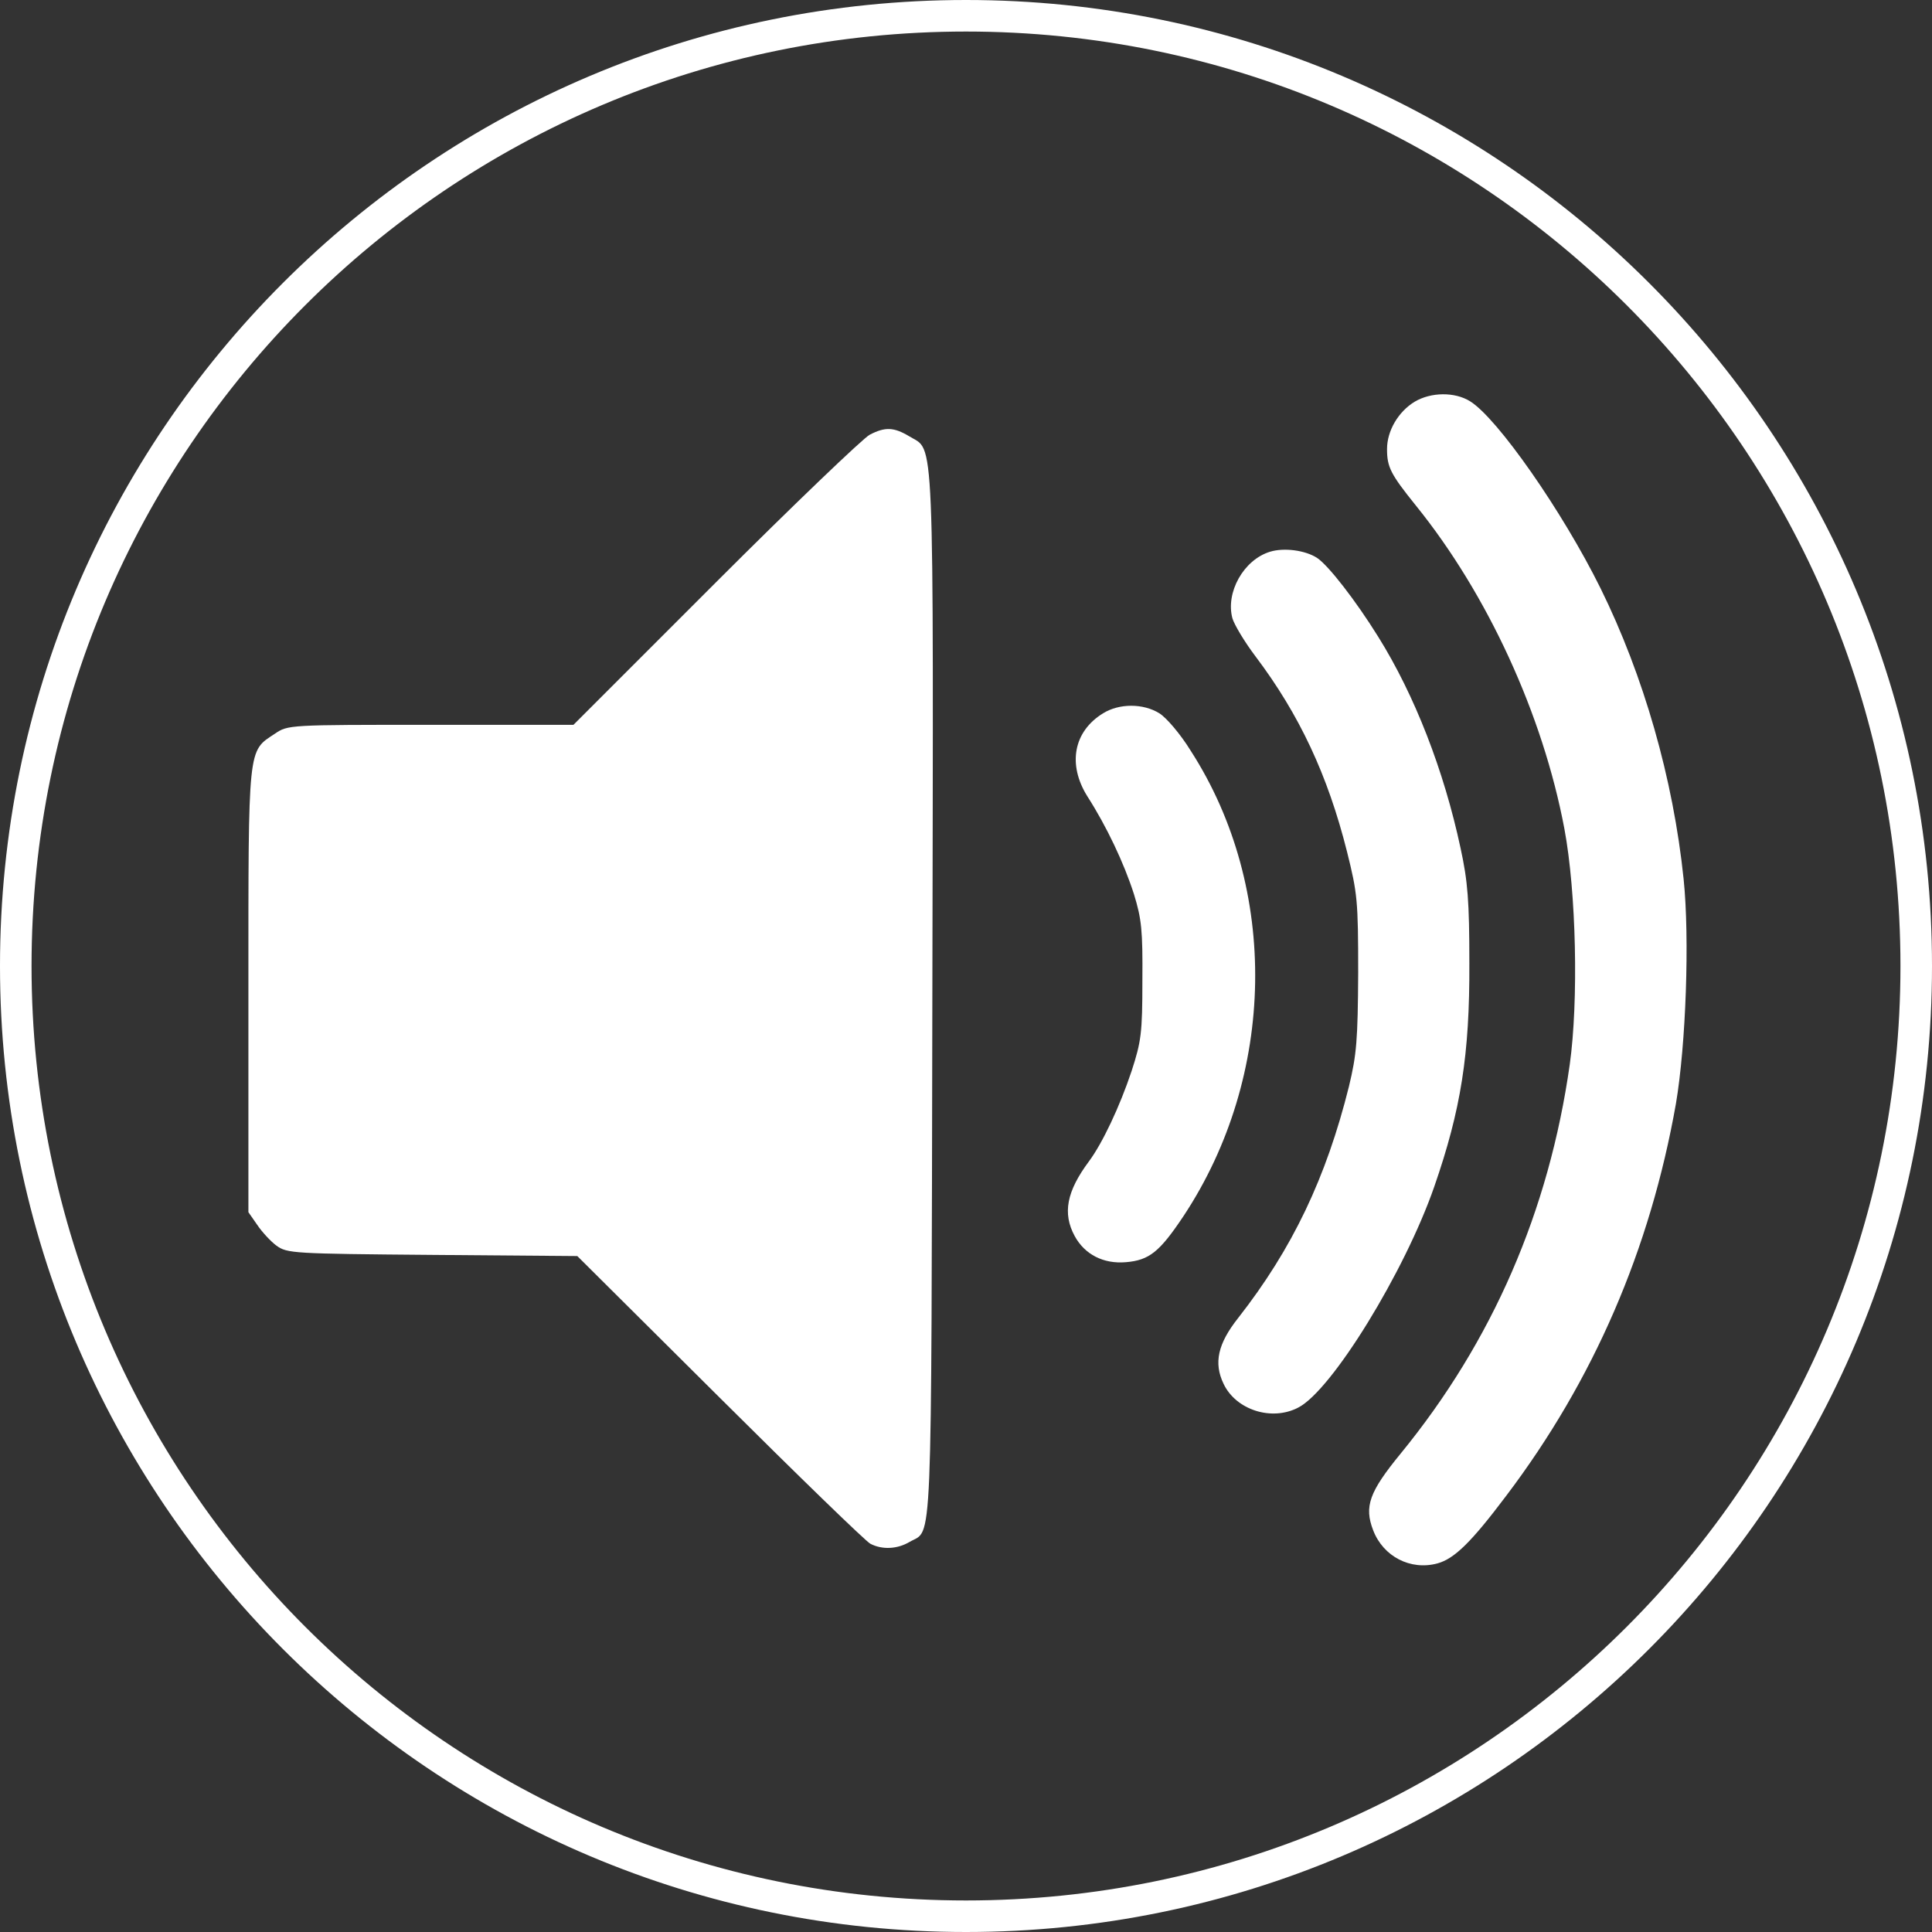
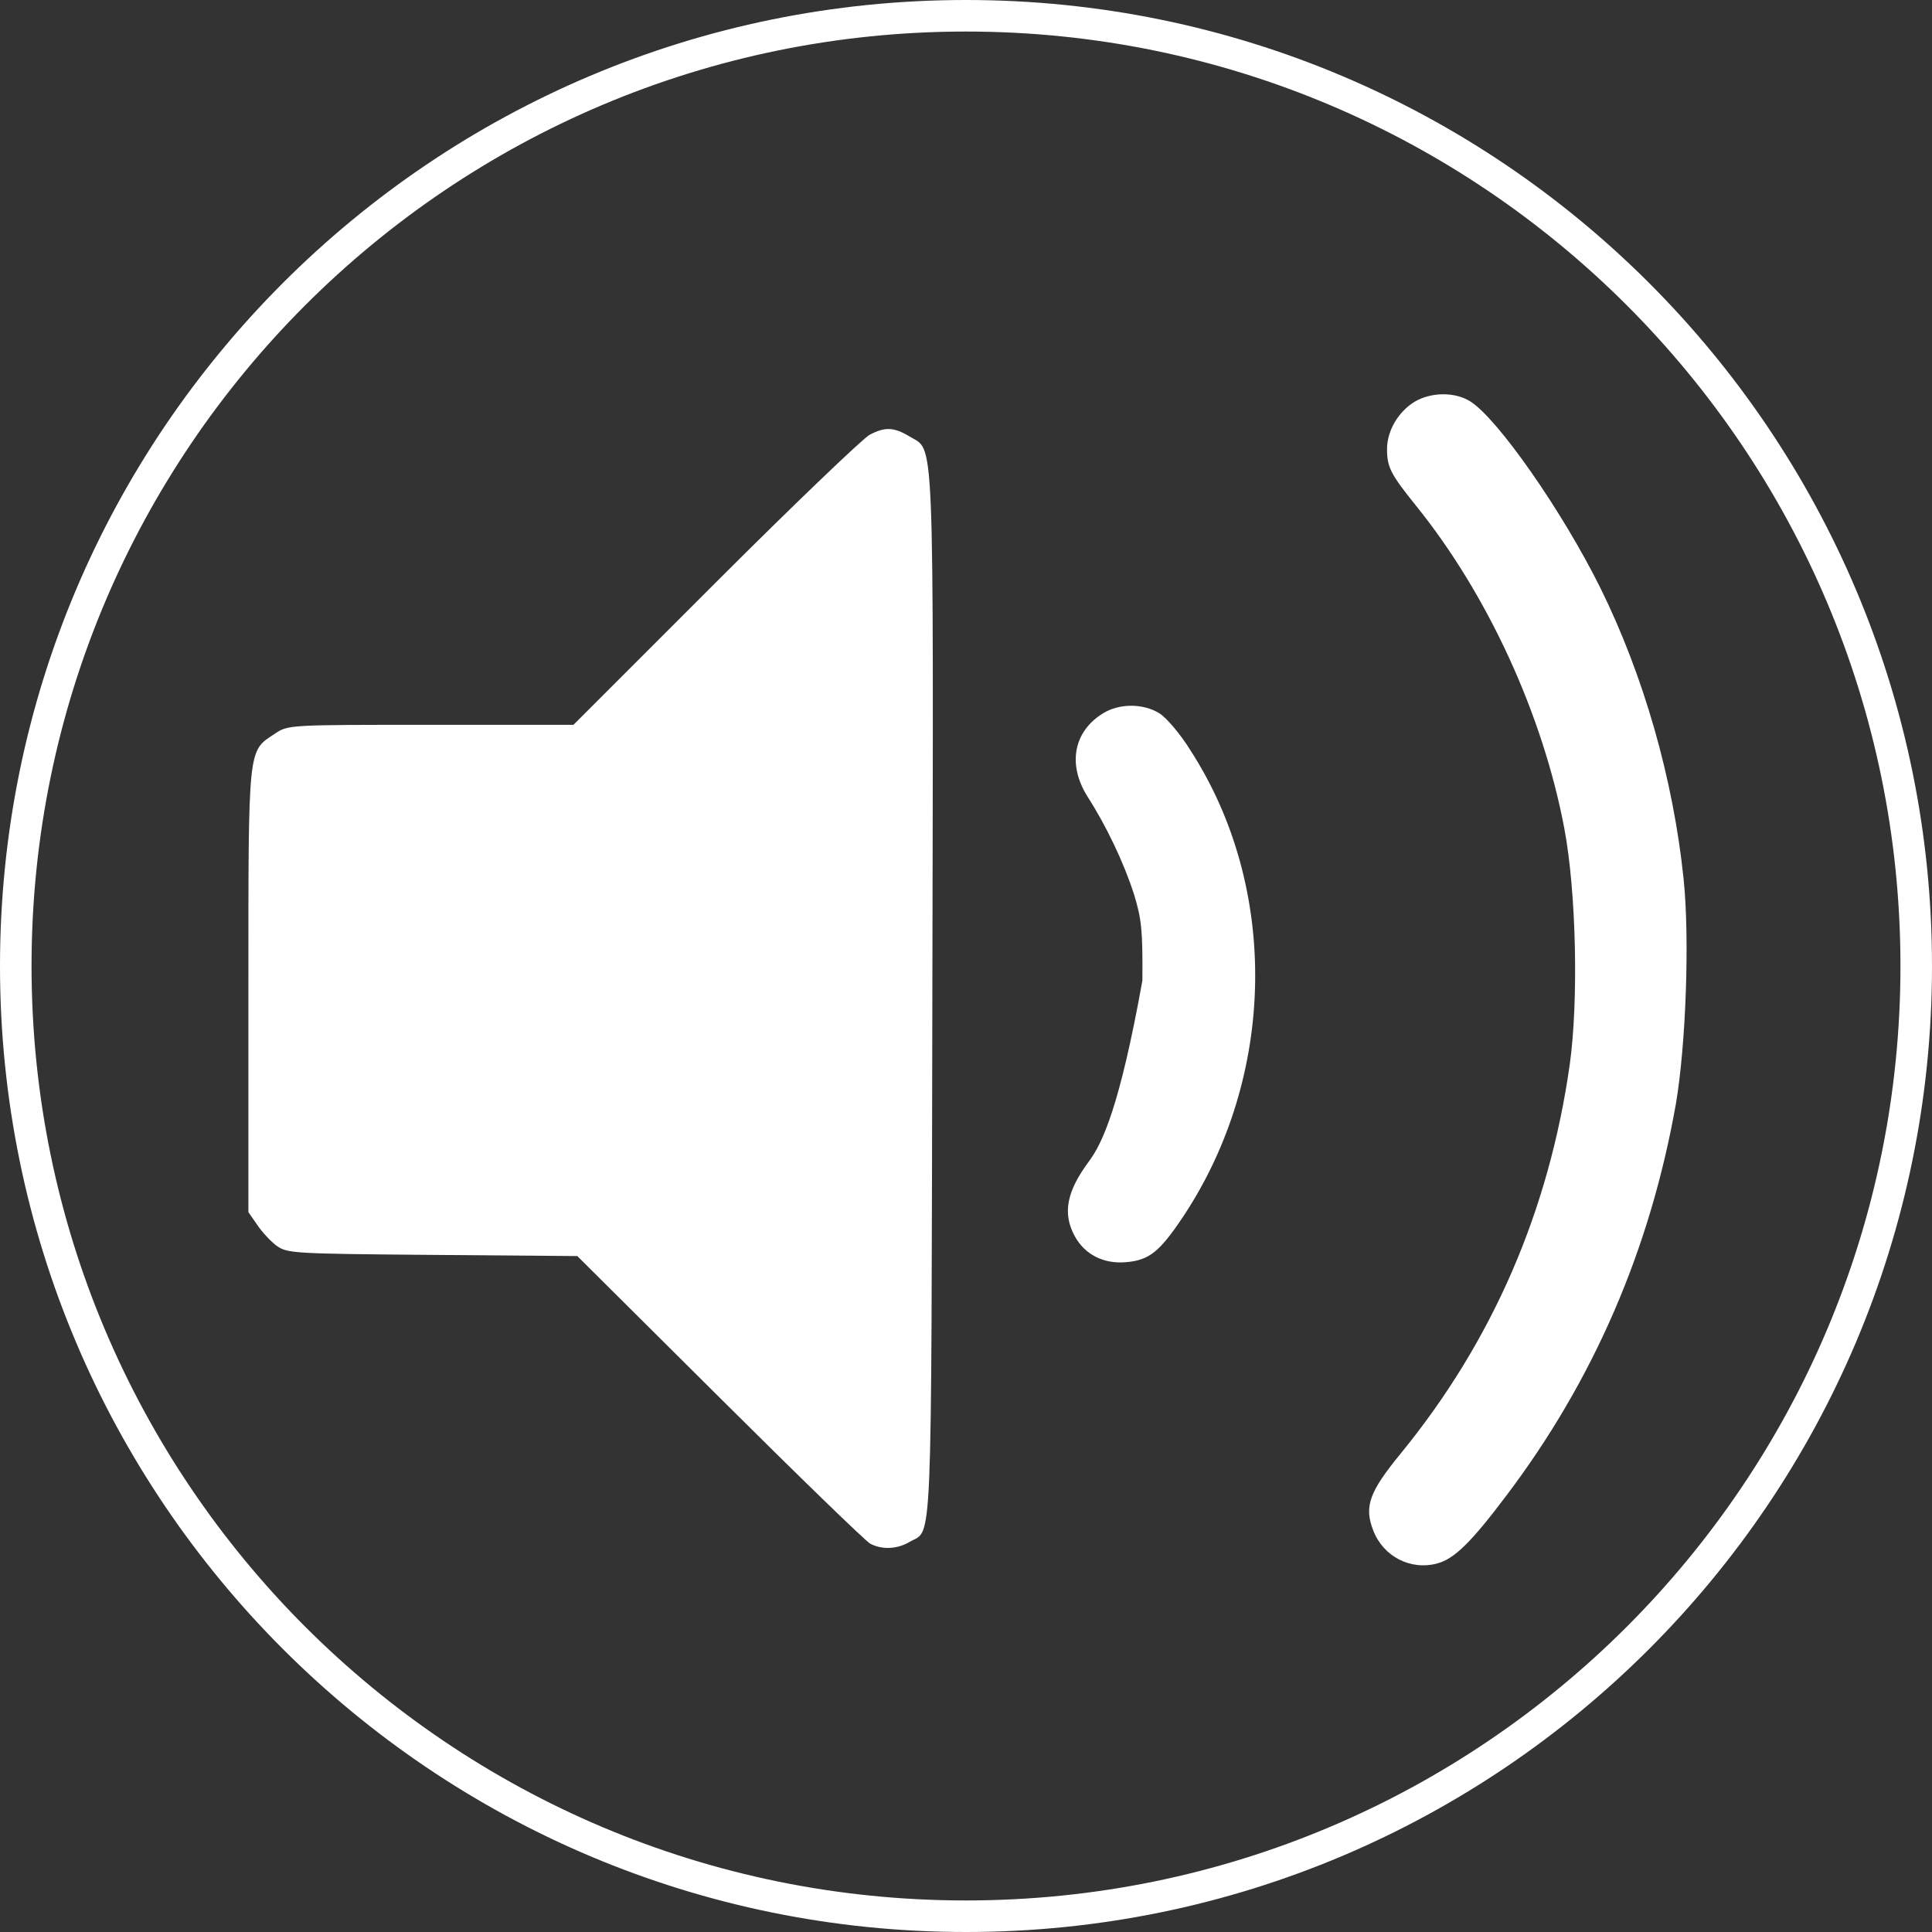
<svg xmlns="http://www.w3.org/2000/svg" width="490" height="490" viewBox="0 0 490 490" fill="none">
  <rect x="0" y="0" width="490" height="490" fill="#333333" stroke="none" />
  <g clip-path="url(#clip0_583_6)">
    <path d="M358.809 101.878C354.613 104.415 351.784 109.293 351.784 113.879C351.784 118.464 352.662 120.22 359.101 128.22C377.248 150.659 391.297 181.196 396.76 210.172C399.785 226.27 400.37 253.88 398.126 269.978C392.858 307.149 378.516 340.222 355.199 368.711C347.296 378.369 345.93 382.076 348.272 388.125C350.808 394.76 357.735 398.369 364.565 396.516C368.857 395.345 373.15 391.15 382.028 379.345C404.175 350.076 418.516 316.905 425.053 279.929C427.59 265.002 428.565 237.977 427.004 222.953C424.37 197.489 416.858 171.343 405.931 149.196C396.272 129.684 379.784 106.074 372.857 101.781C368.955 99.342 362.906 99.44 358.809 101.878Z" fill="white" />
    <path d="M220.563 110.269C219.002 111.05 201.343 127.928 181.538 147.733L145.44 183.831H109.245C73.245 183.831 73.049 183.831 69.732 186.075C62.805 190.66 63.001 188.612 63.001 251.246V307.442L65.245 310.662C66.415 312.418 68.659 314.857 70.123 315.93C72.854 317.881 74.123 317.979 109.635 318.271L146.416 318.564L182.514 354.467C202.417 374.272 219.588 390.955 220.758 391.54C223.783 393.101 227.588 392.906 230.71 391.053C236.563 387.638 236.173 397.004 236.466 252.417C236.758 105.879 237.051 114.66 230.612 110.66C226.71 108.318 224.466 108.22 220.563 110.269Z" fill="white" />
-     <path d="M322.125 139.927C315.394 141.976 310.808 150.268 312.564 156.805C313.052 158.464 315.686 162.854 318.418 166.464C329.54 181.196 336.76 196.61 341.638 216.025C344.272 226.562 344.467 228.416 344.467 246.757C344.369 263.831 344.077 267.44 342.126 275.538C336.369 298.66 327.784 316.709 314.028 334.27C308.857 340.807 307.784 345.685 310.32 350.953C313.442 357.588 322.516 360.515 329.247 357.002C337.735 352.71 356.272 322.563 363.784 300.904C370.516 281.489 372.76 267.44 372.662 244.318C372.662 228.513 372.272 223.538 370.419 215.05C366.223 195.44 358.809 176.318 349.54 161.488C343.784 152.22 336.857 143.342 334.028 141.488C331.003 139.537 325.638 138.854 322.125 139.927Z" fill="white" />
-     <path d="M279.783 180.9C272.271 185.486 270.71 193.876 275.783 201.974C280.661 209.583 285.052 218.852 287.588 226.754C289.54 233.096 289.832 235.925 289.735 248.706C289.735 261.974 289.442 264.121 287.003 271.633C283.978 280.706 279.588 289.975 276.174 294.56C270.515 302.17 269.442 307.731 272.564 313.487C275.1 318.17 279.881 320.609 285.539 320.121C291.491 319.633 294.125 317.487 300.174 308.414C323.686 272.901 324.467 225.291 302.027 190.461C299.393 186.169 295.783 181.973 294.027 180.9C289.93 178.364 283.881 178.364 279.783 180.9Z" fill="white" />
+     <path d="M279.783 180.9C272.271 185.486 270.71 193.876 275.783 201.974C280.661 209.583 285.052 218.852 287.588 226.754C289.54 233.096 289.832 235.925 289.735 248.706C283.978 280.706 279.588 289.975 276.174 294.56C270.515 302.17 269.442 307.731 272.564 313.487C275.1 318.17 279.881 320.609 285.539 320.121C291.491 319.633 294.125 317.487 300.174 308.414C323.686 272.901 324.467 225.291 302.027 190.461C299.393 186.169 295.783 181.973 294.027 180.9C289.93 178.364 283.881 178.364 279.783 180.9Z" fill="white" />
    <path d="M245 486C378.101 486 486 378.101 486 245C486 111.899 378.101 4 245 4C111.899 4 4 111.899 4 245C4 378.101 111.899 486 245 486Z" stroke="white" stroke-width="8" />
  </g>
  <defs>
    <clipPath id="clip0_583_6">
      <rect width="490" height="490" fill="white" />
    </clipPath>
  </defs>
</svg>